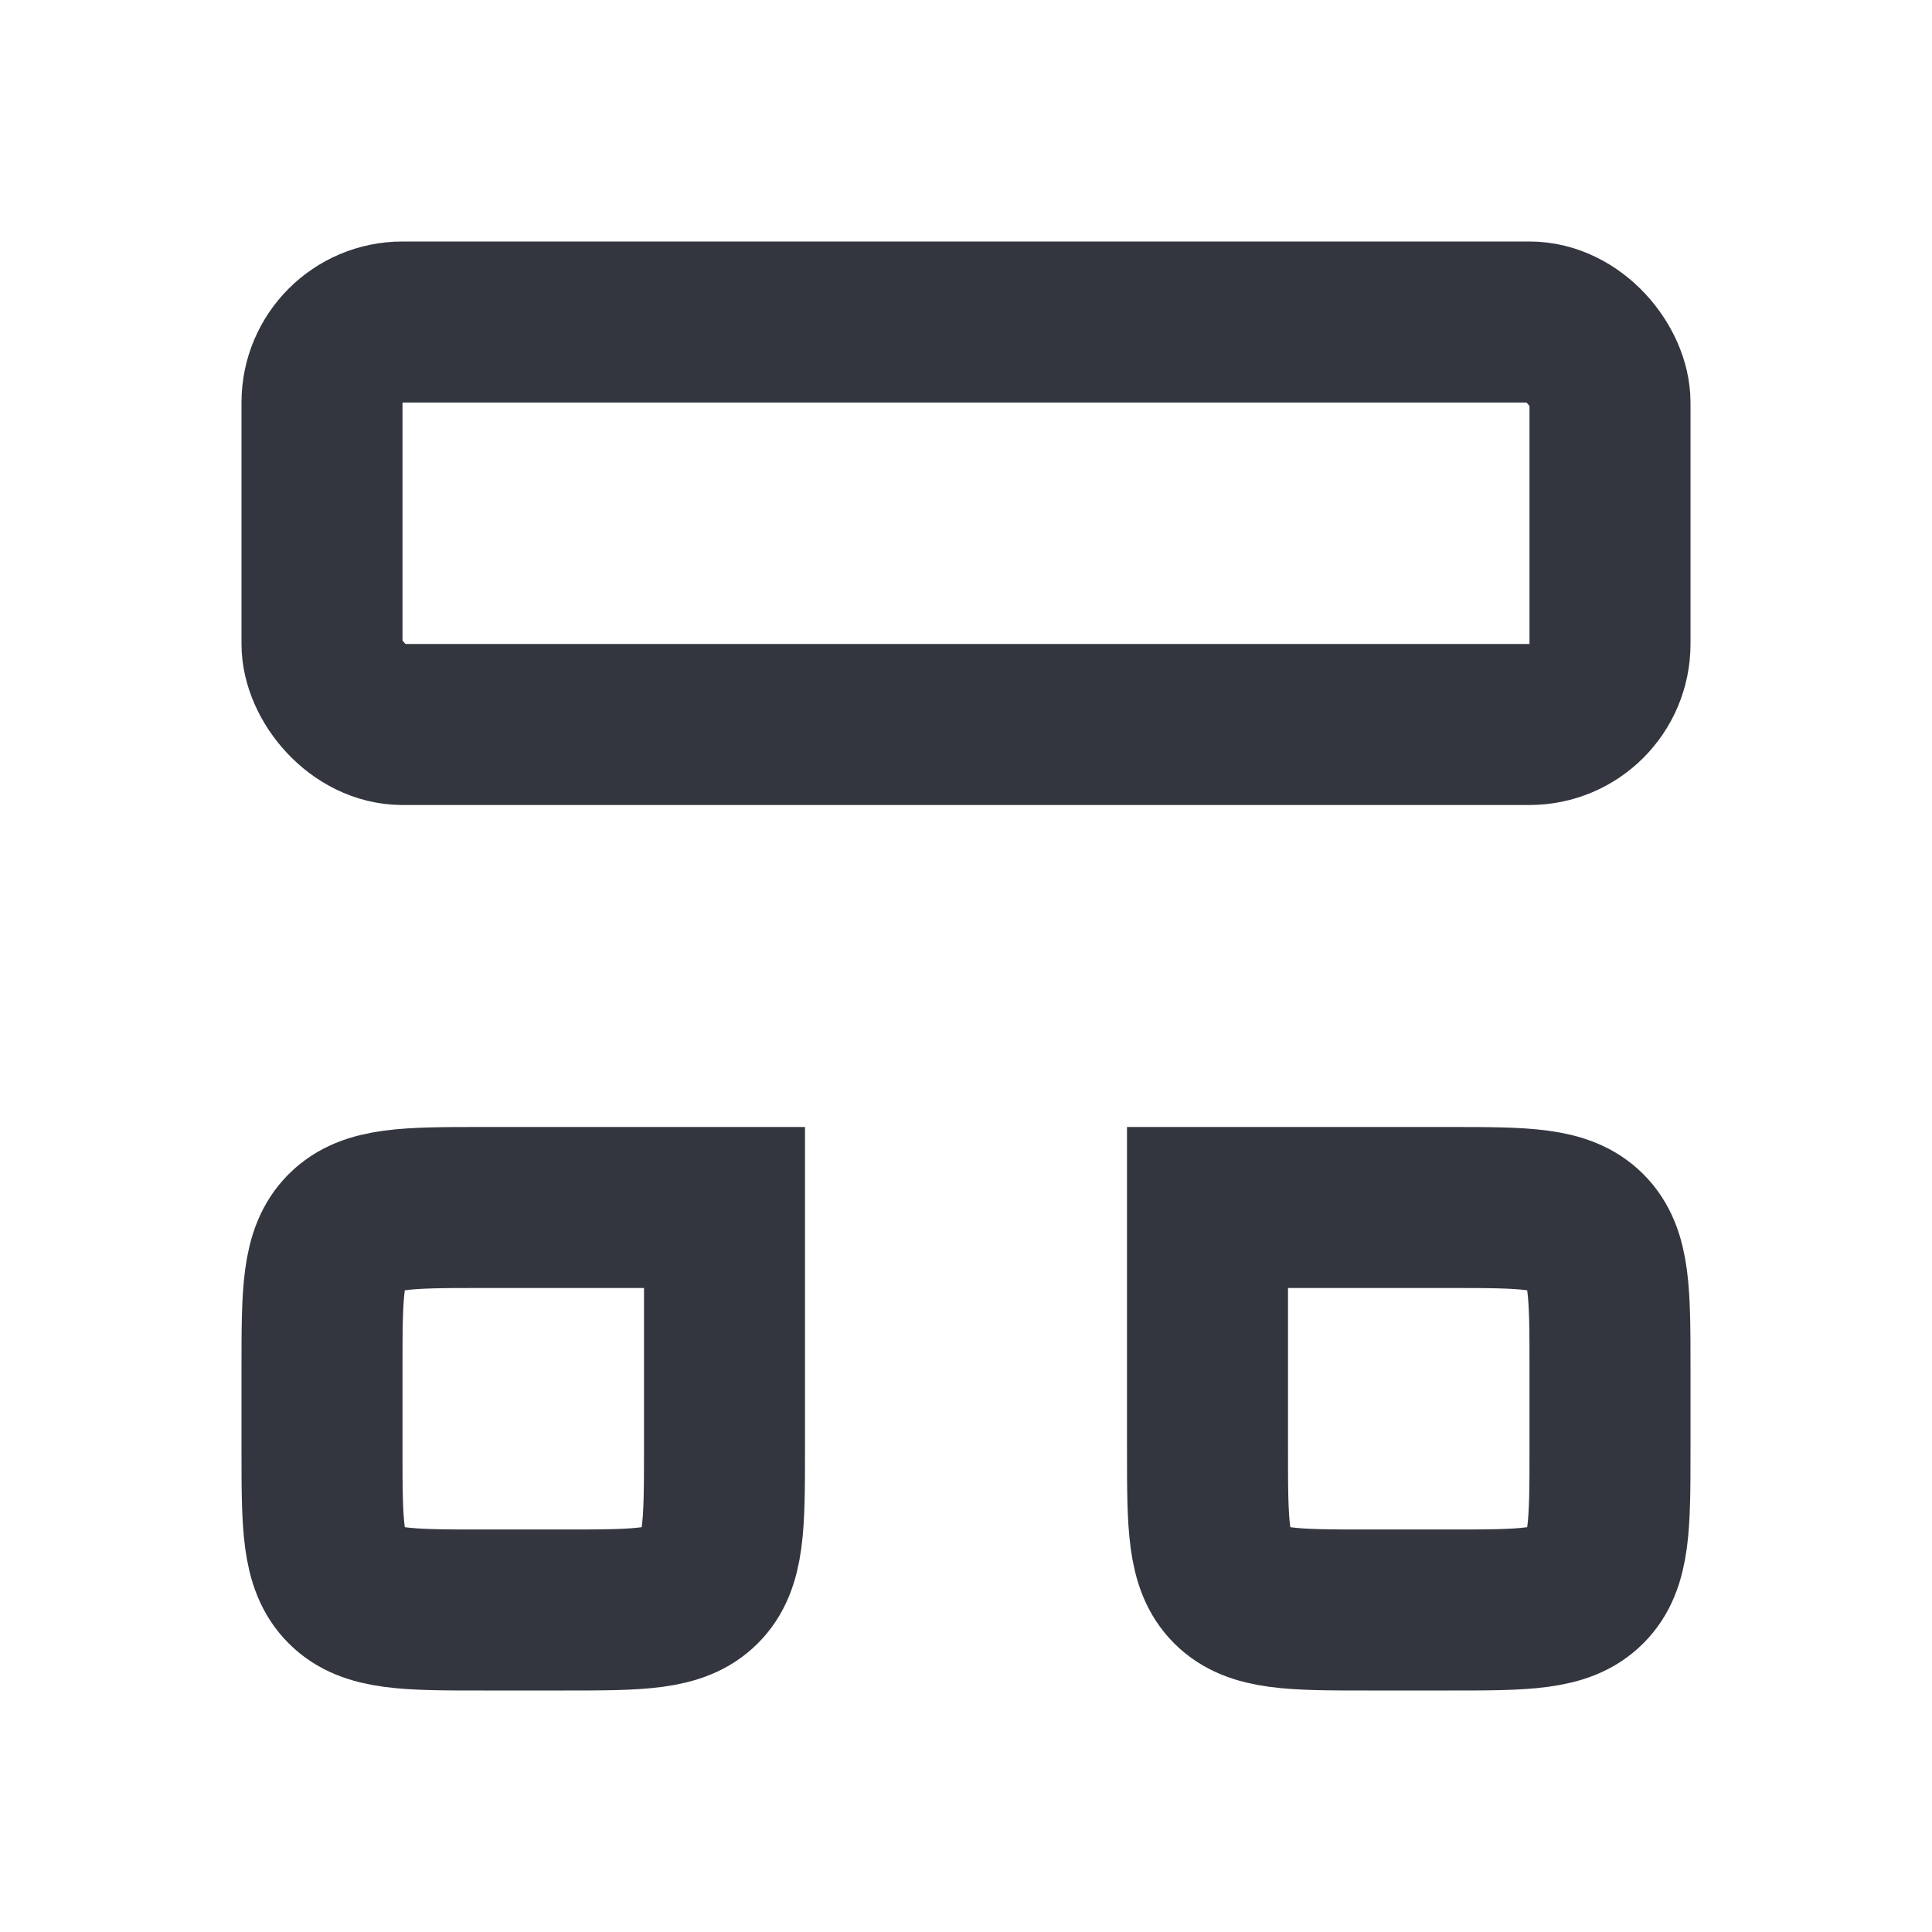
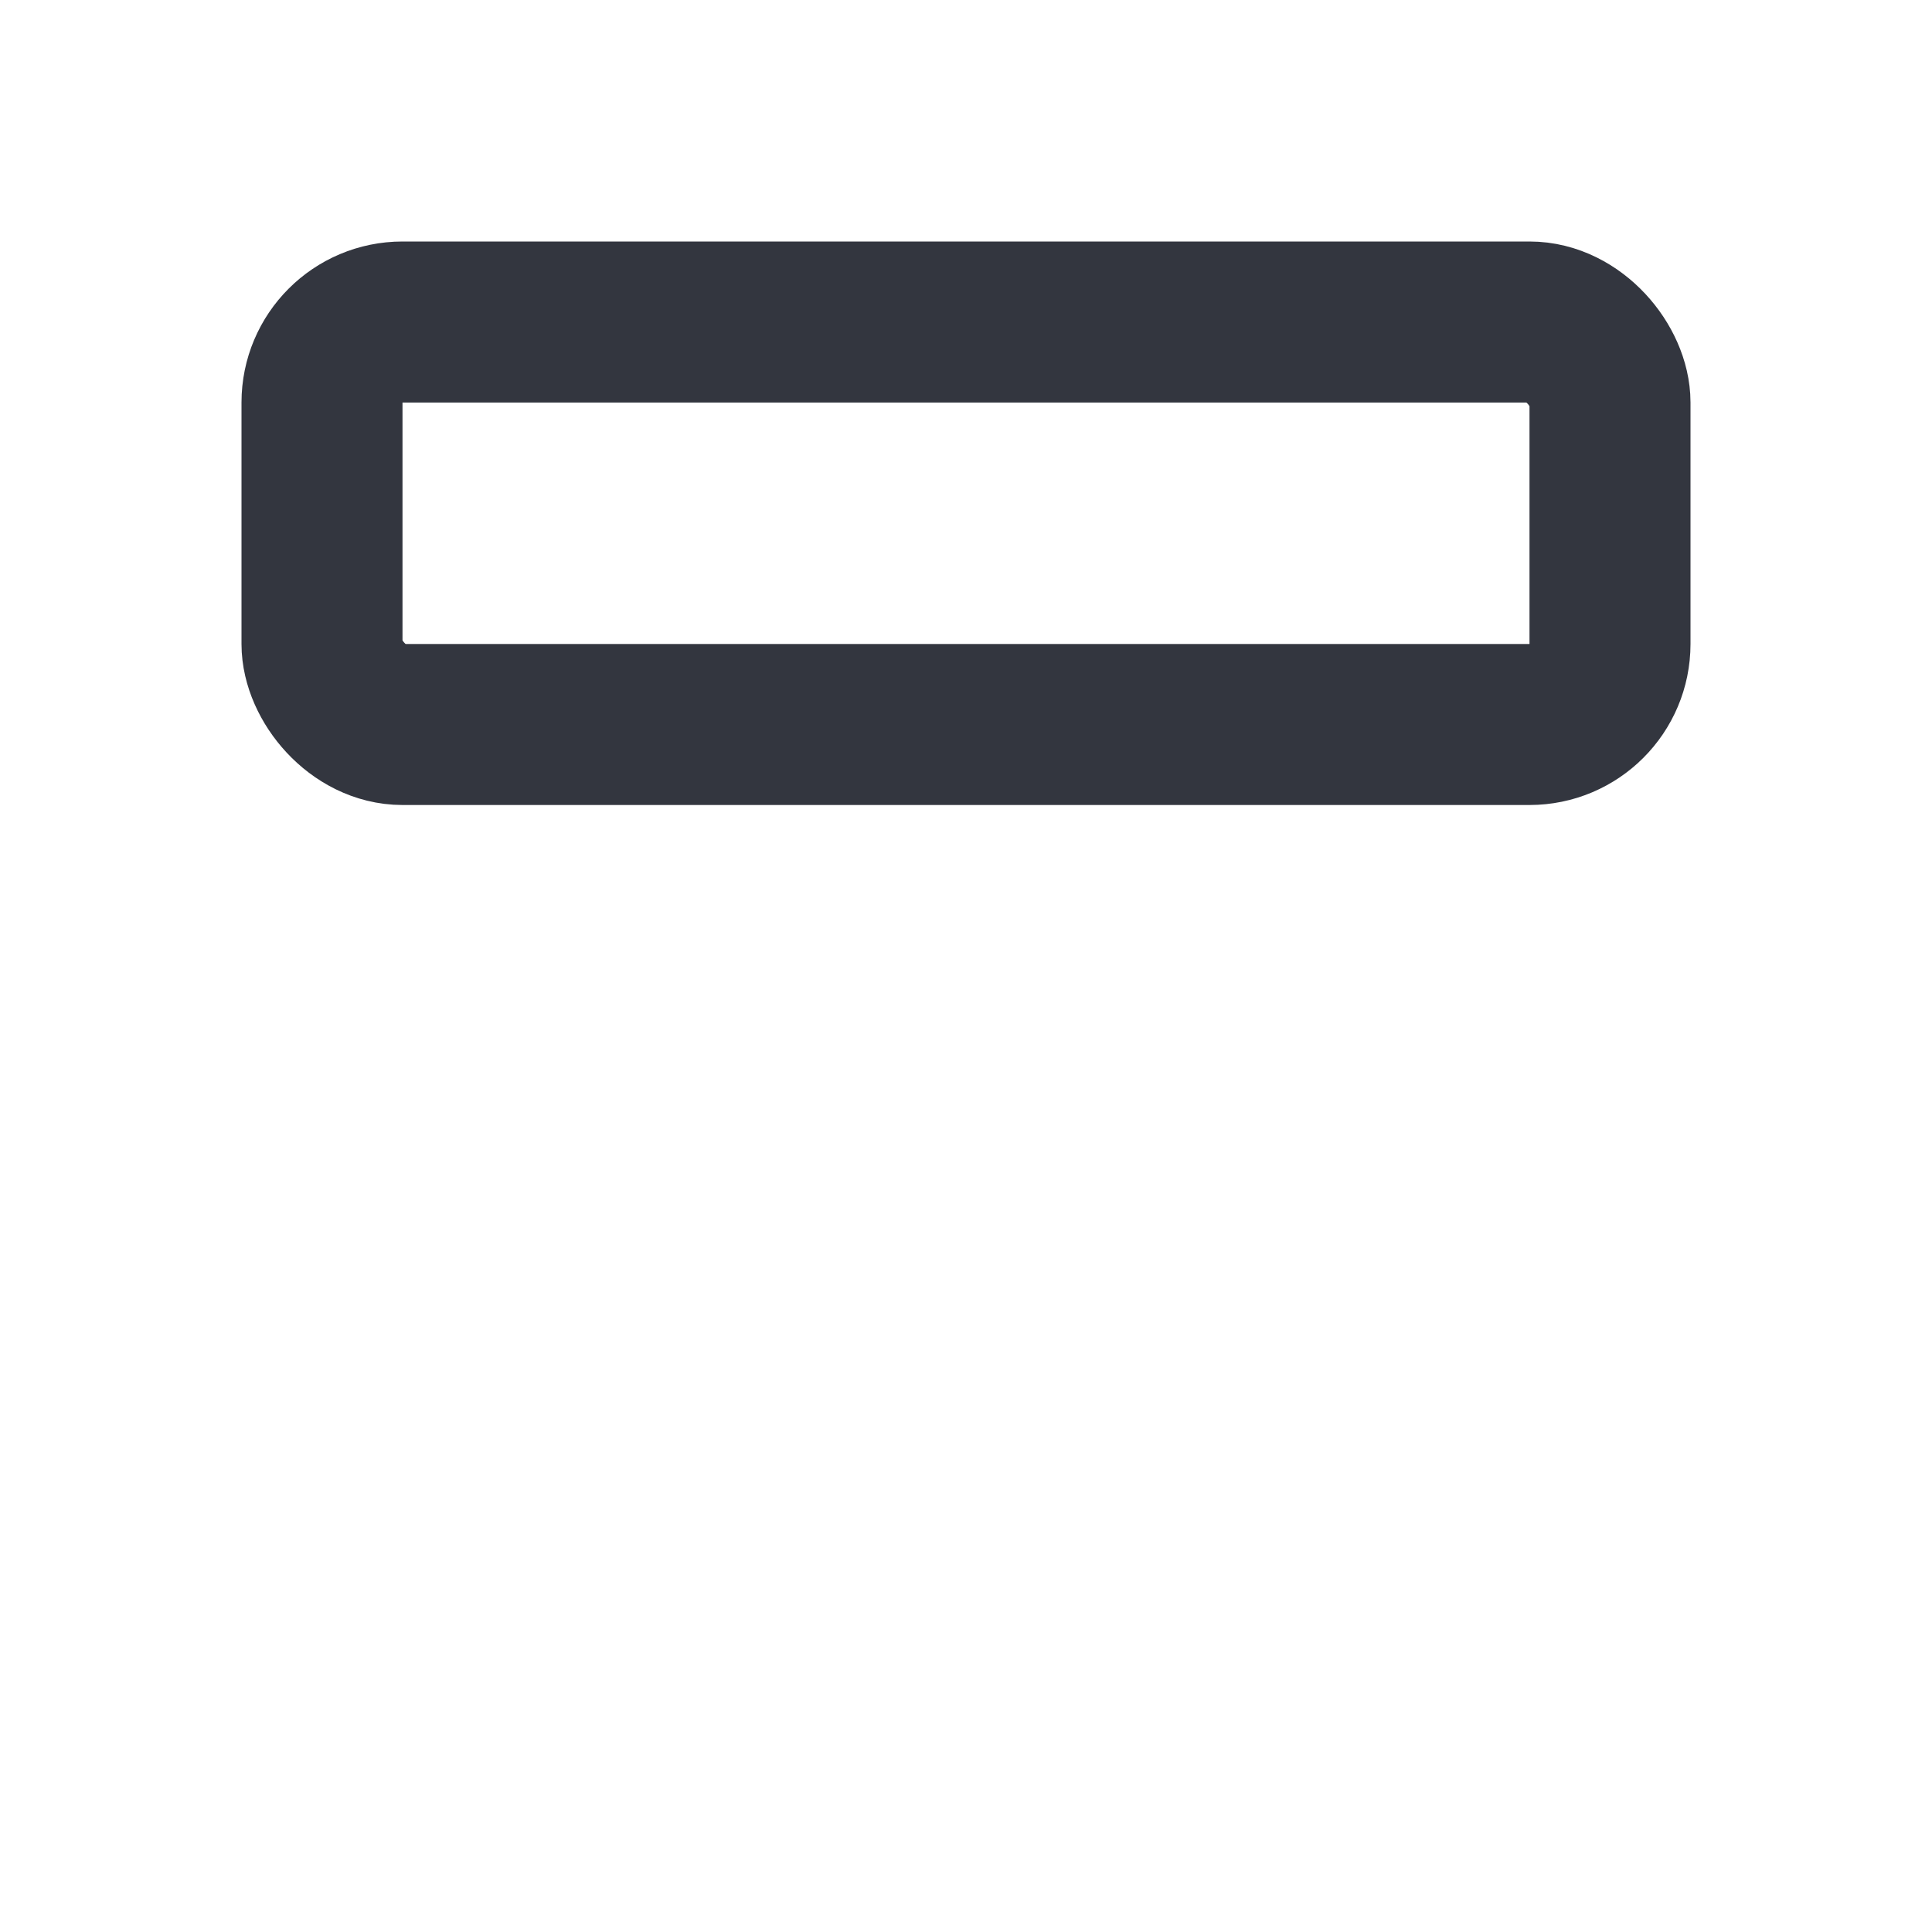
<svg xmlns="http://www.w3.org/2000/svg" width="800px" height="800px" viewBox="0 0 24 24" fill="none">
  <rect x="4" y="4" width="16" height="5" rx="1" stroke="#33363F" stroke-width="2" />
-   <path d="M4 17C4 16.057 4 15.586 4.293 15.293C4.586 15 5.057 15 6 15H9V18C9 18.943 9 19.414 8.707 19.707C8.414 20 7.943 20 7 20H6C5.057 20 4.586 20 4.293 19.707C4 19.414 4 18.943 4 18V17Z" stroke="#33363F" stroke-width="2" />
-   <path d="M15 15H18C18.943 15 19.414 15 19.707 15.293C20 15.586 20 16.057 20 17V18C20 18.943 20 19.414 19.707 19.707C19.414 20 18.943 20 18 20H17C16.057 20 15.586 20 15.293 19.707C15 19.414 15 18.943 15 18V15Z" stroke="#33363F" stroke-width="2" />
</svg>